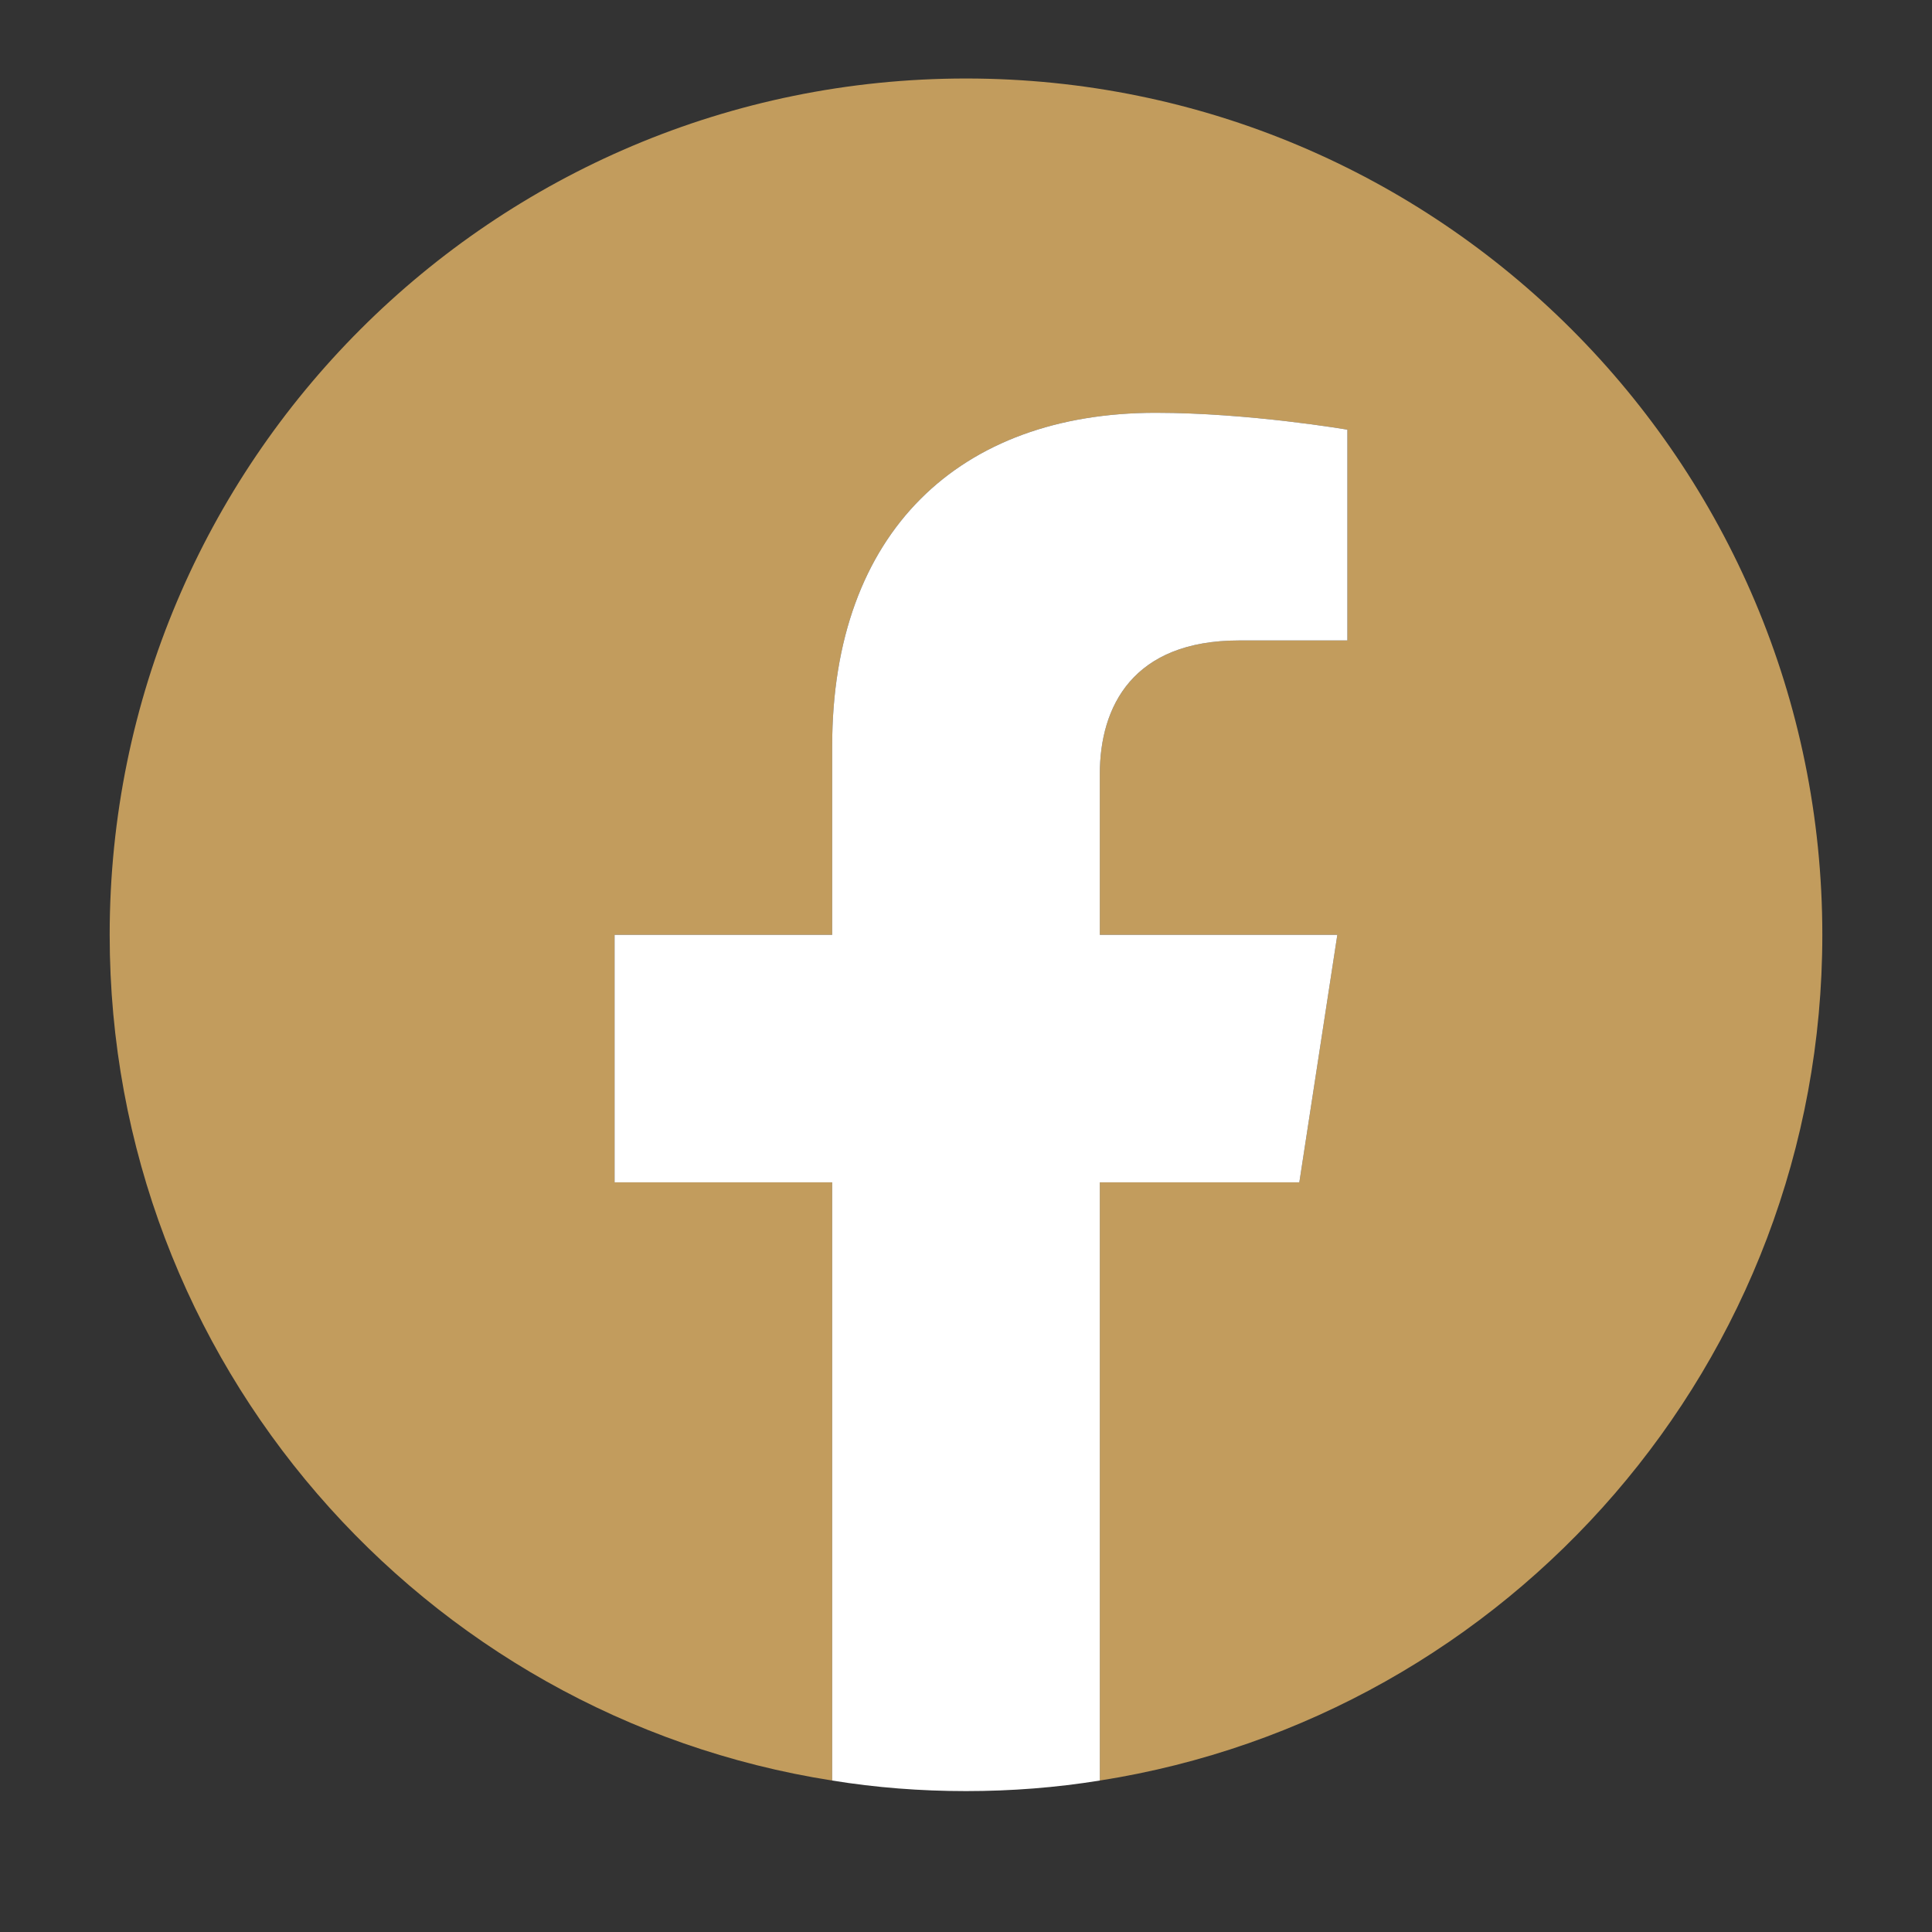
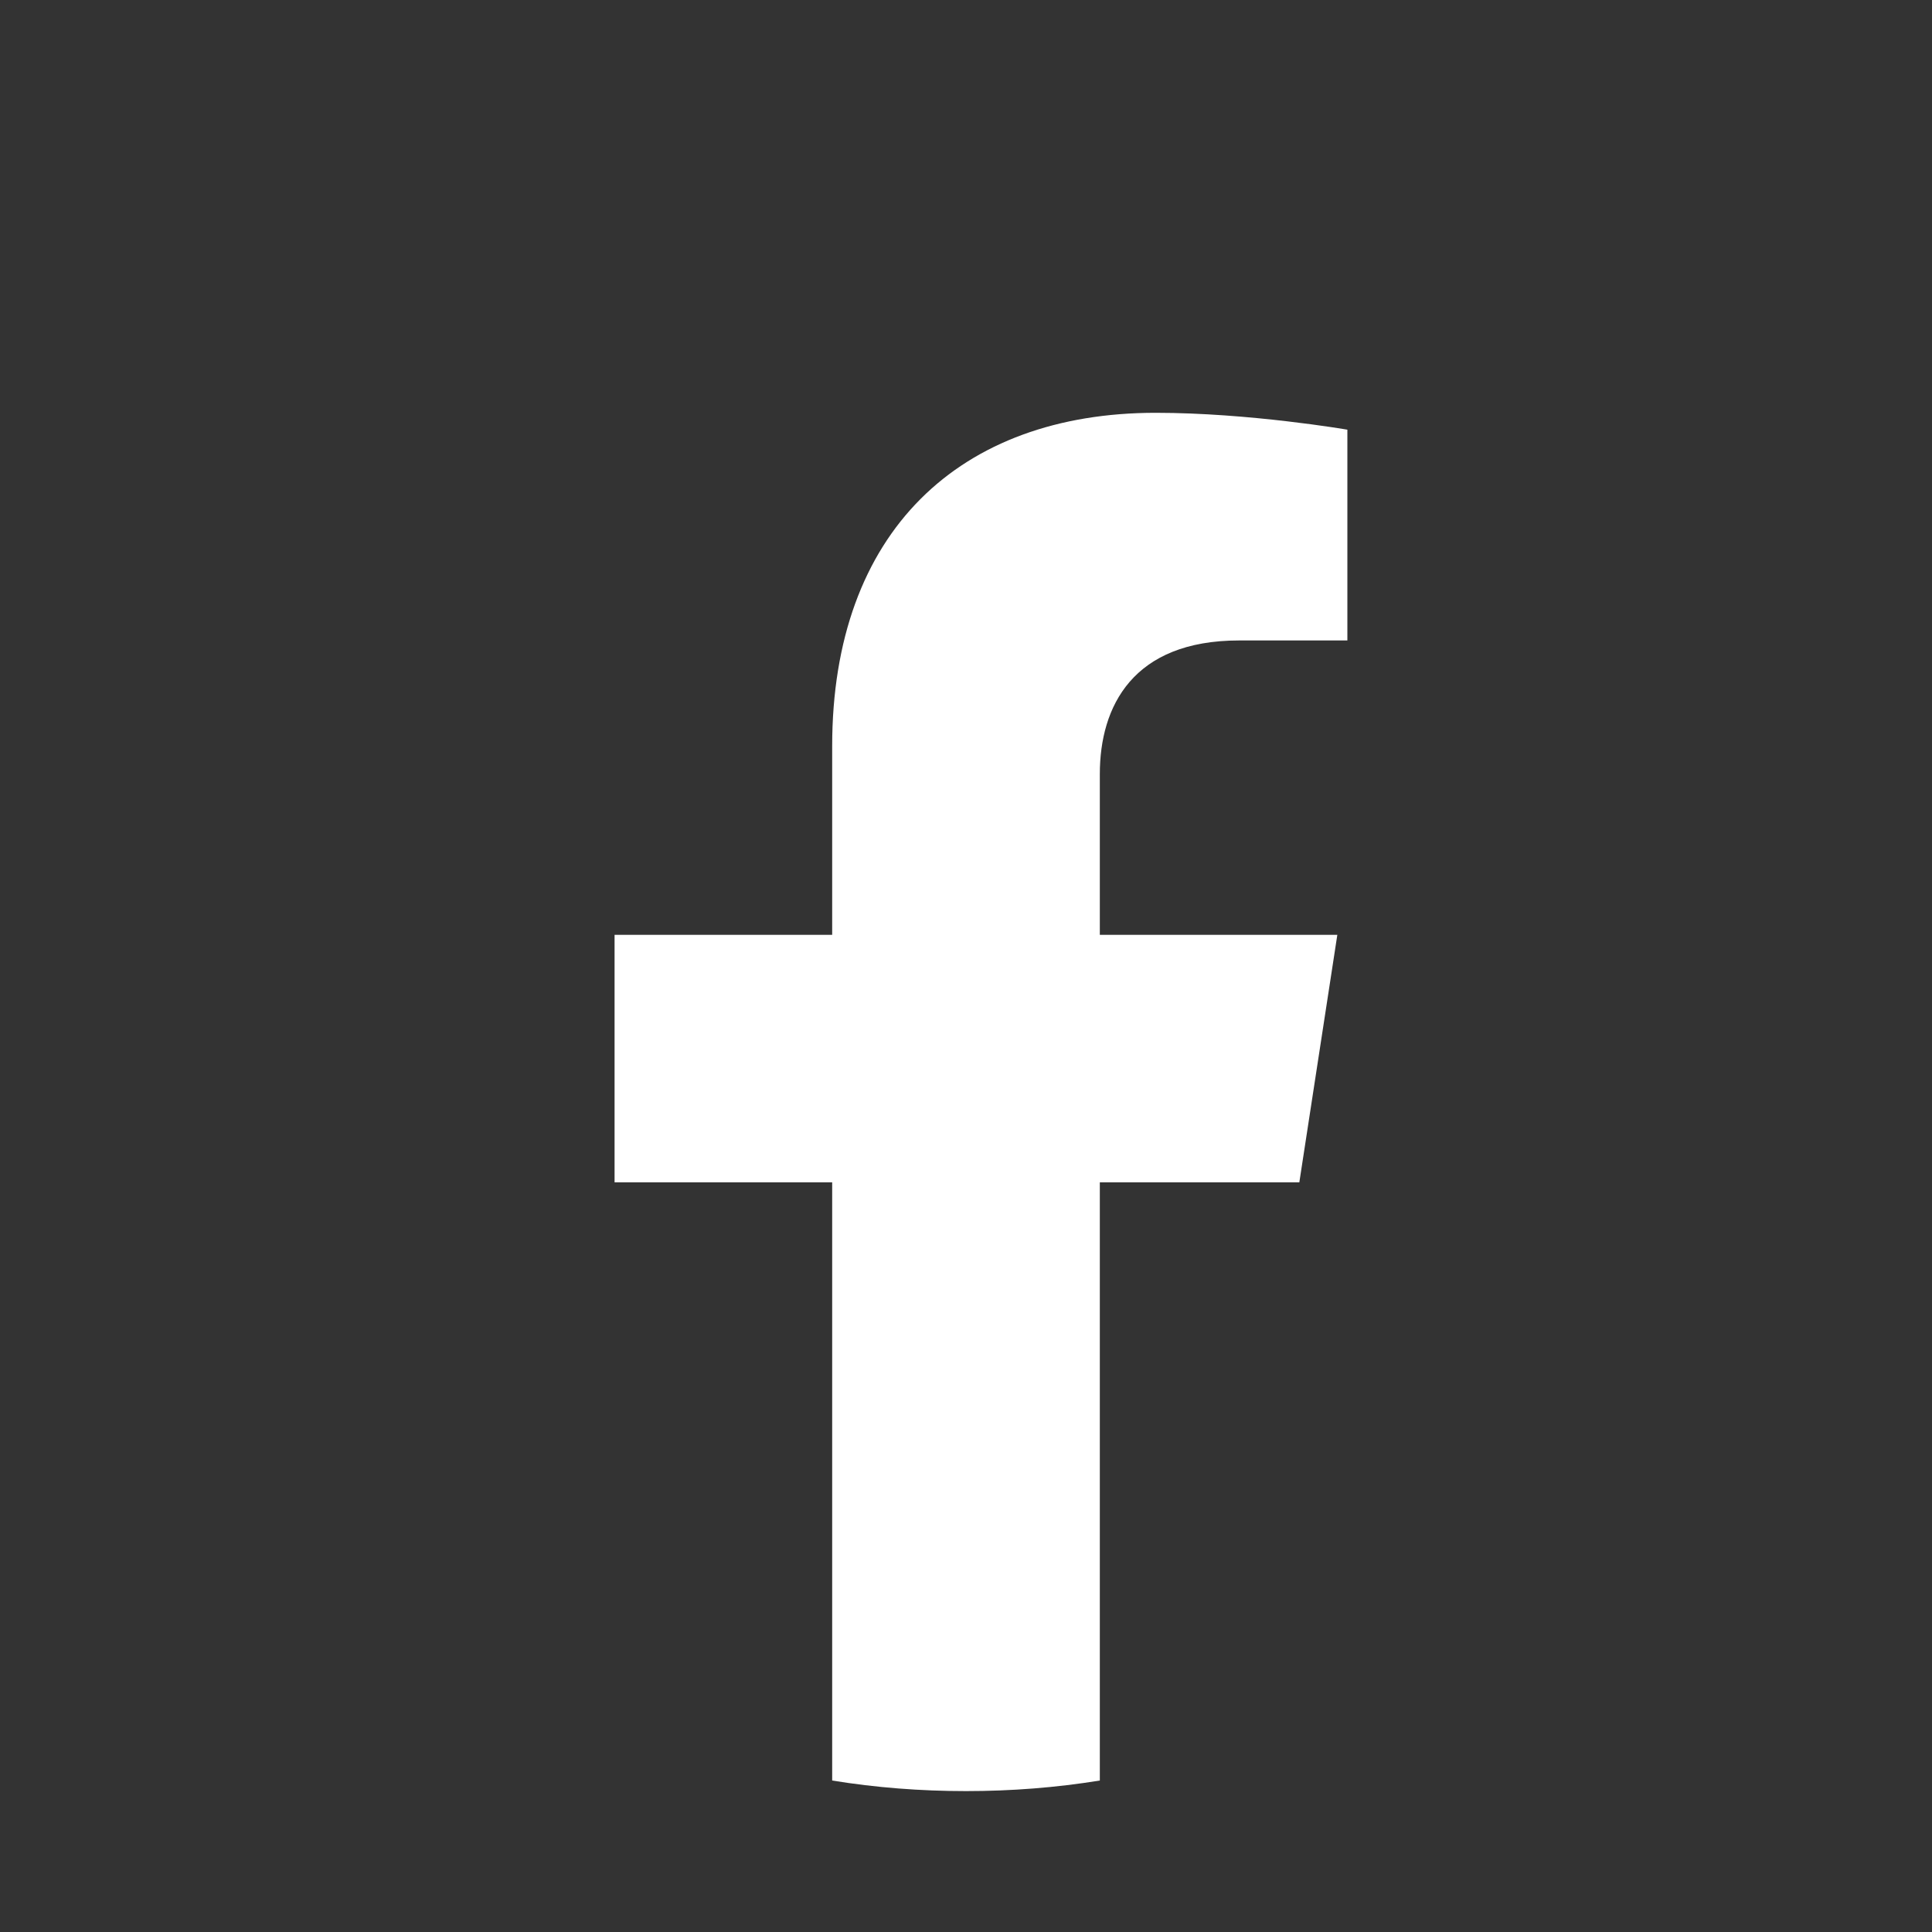
<svg xmlns="http://www.w3.org/2000/svg" width="40" viewBox="0 0 30 30" height="40" preserveAspectRatio="xMidYMid meet">
  <rect x="0" y="0" width="30" height="30" fill="#333333" stroke="none" />
  <defs>
    <clipPath id="4fe48acdc5">
-       <path d="M 1.703 1.219 L 28.555 1.219 L 28.555 28 L 1.703 28 Z M 1.703 1.219 " />
-     </clipPath>
+       </clipPath>
  </defs>
  <g id="f7f7fce4f9">
    <g clip-rule="nonzero" clip-path="url(#4fe48acdc5)">
-       <path style=" stroke:none;fill-rule:nonzero;fill:#c29c5d;fill-opacity:1;" d="M 28.297 14.516 C 28.297 7.172 22.344 1.219 15 1.219 C 7.656 1.219 1.703 7.172 1.703 14.516 C 1.703 21.152 6.562 26.652 12.922 27.648 L 12.922 18.359 L 9.543 18.359 L 9.543 14.516 L 12.922 14.516 L 12.922 11.586 C 12.922 8.254 14.906 6.41 17.945 6.41 C 19.398 6.41 20.922 6.672 20.922 6.672 L 20.922 9.945 L 19.242 9.945 C 17.59 9.945 17.078 10.969 17.078 12.02 L 17.078 14.516 L 20.766 14.516 L 20.176 18.359 L 17.078 18.359 L 17.078 27.648 C 23.434 26.652 28.297 21.152 28.297 14.516 " />
-     </g>
+       </g>
    <path style=" stroke:none;fill-rule:nonzero;fill:#ffffff;fill-opacity:1;" d="M 20.176 18.359 L 20.766 14.516 L 17.078 14.516 L 17.078 12.02 C 17.078 10.969 17.59 9.945 19.242 9.945 L 20.922 9.945 L 20.922 6.672 C 20.922 6.672 19.398 6.41 17.945 6.41 C 14.906 6.41 12.922 8.254 12.922 11.586 L 12.922 14.516 L 9.543 14.516 L 9.543 18.359 L 12.922 18.359 L 12.922 27.648 C 13.598 27.758 14.293 27.812 15 27.812 C 15.707 27.812 16.398 27.758 17.078 27.648 L 17.078 18.359 L 20.176 18.359 " />
  </g>
</svg>